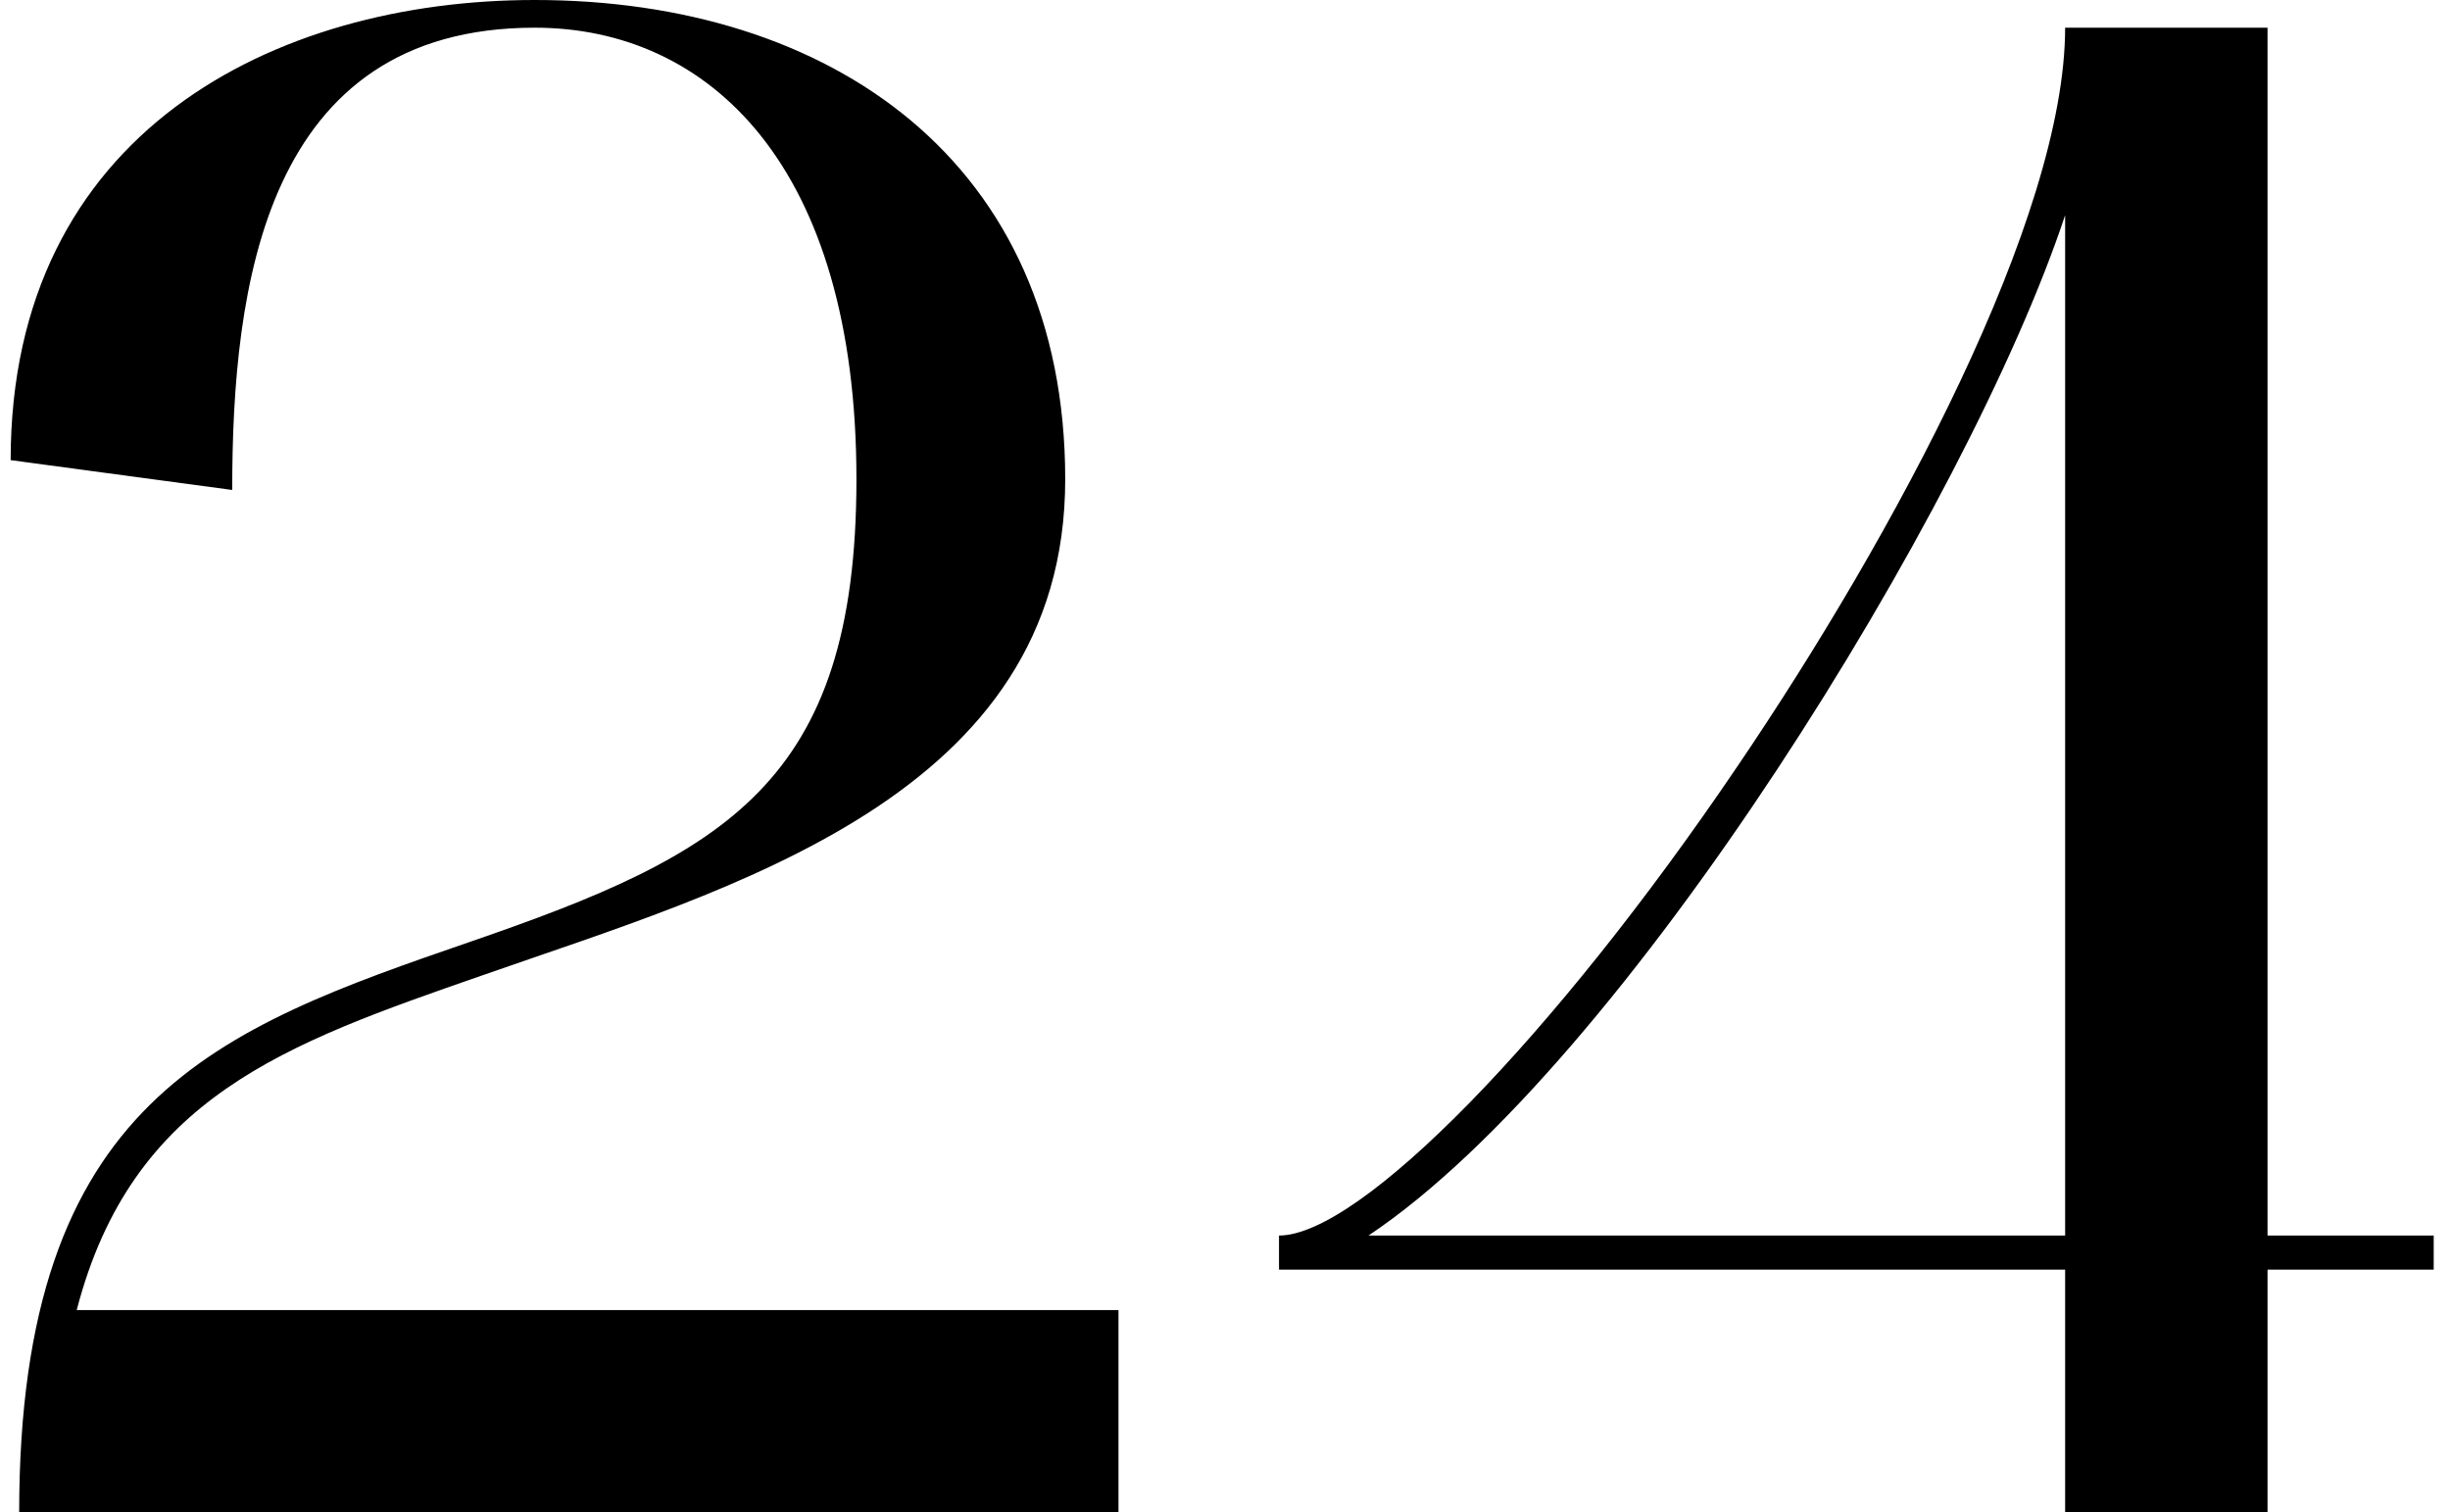
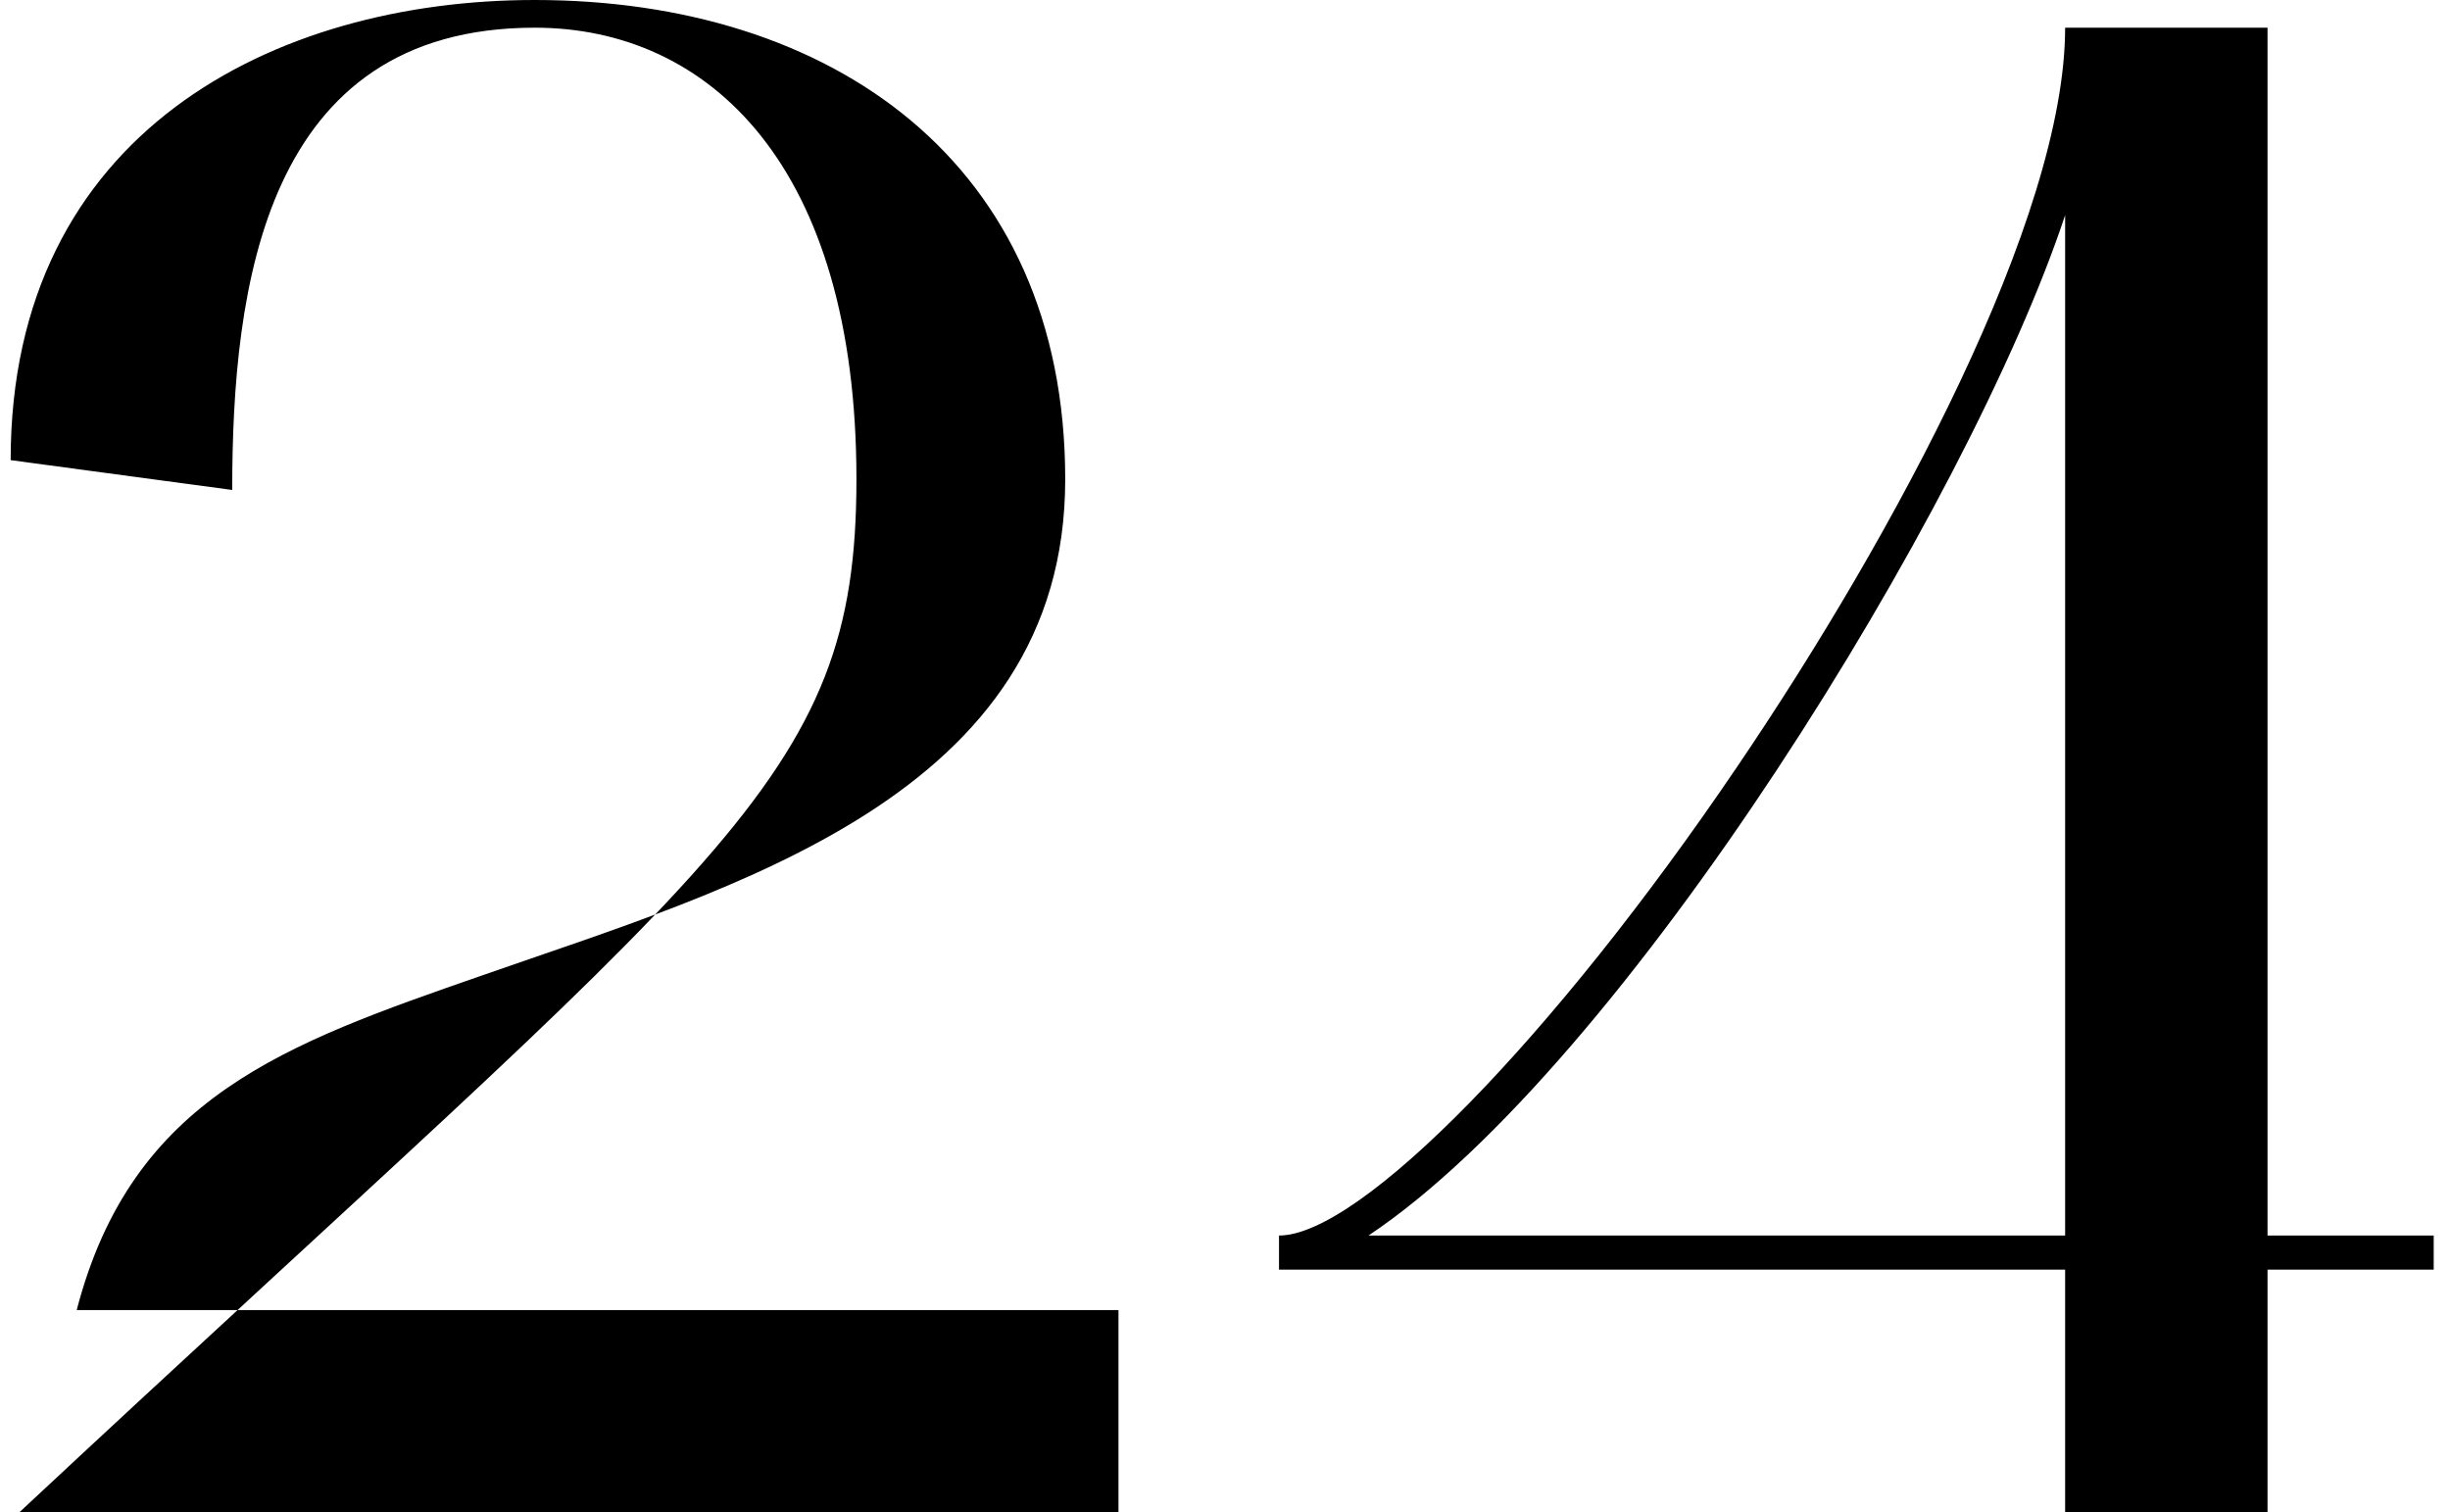
<svg xmlns="http://www.w3.org/2000/svg" width="115" height="71" viewBox="0 0 115 71" fill="none">
-   <path d="M0.5 21.6C0.5 6.2 12.9 -3.8147e-06 25.1 -3.8147e-06C39 -3.8147e-06 50 7.6 50 22.5C50 37.4 34.3 41.7 22.6 45.8C13.4 49 6.2 51.5 3.6 61.5H52.5V71H0.9C0.9 51.6 10.2 48.3 22.1 44.2C34 40.1 40.2 36.8 40.2 22.5C40.2 7.8 33.3 1.3 25.1 1.3C12.4 1.3 10.9 13.5 10.9 23L0.5 21.6ZM96.935 59.6H60.035V58C63.835 58 72.935 48.7 81.535 36C88.935 25.1 96.935 10.2 96.935 1.3H106.435V58H114.235V59.6H106.435V71H96.935V59.6ZM64.235 58H96.935V10.1C92.435 23.7 76.235 50 64.235 58Z" fill="black" />
+   <path d="M0.5 21.6C0.5 6.2 12.9 -3.8147e-06 25.1 -3.8147e-06C39 -3.8147e-06 50 7.6 50 22.5C50 37.4 34.3 41.7 22.6 45.8C13.4 49 6.2 51.5 3.6 61.5H52.5V71H0.9C34 40.1 40.2 36.8 40.2 22.5C40.2 7.8 33.3 1.3 25.1 1.3C12.4 1.3 10.9 13.5 10.9 23L0.5 21.6ZM96.935 59.6H60.035V58C63.835 58 72.935 48.7 81.535 36C88.935 25.1 96.935 10.2 96.935 1.3H106.435V58H114.235V59.6H106.435V71H96.935V59.6ZM64.235 58H96.935V10.1C92.435 23.7 76.235 50 64.235 58Z" fill="black" />
</svg>